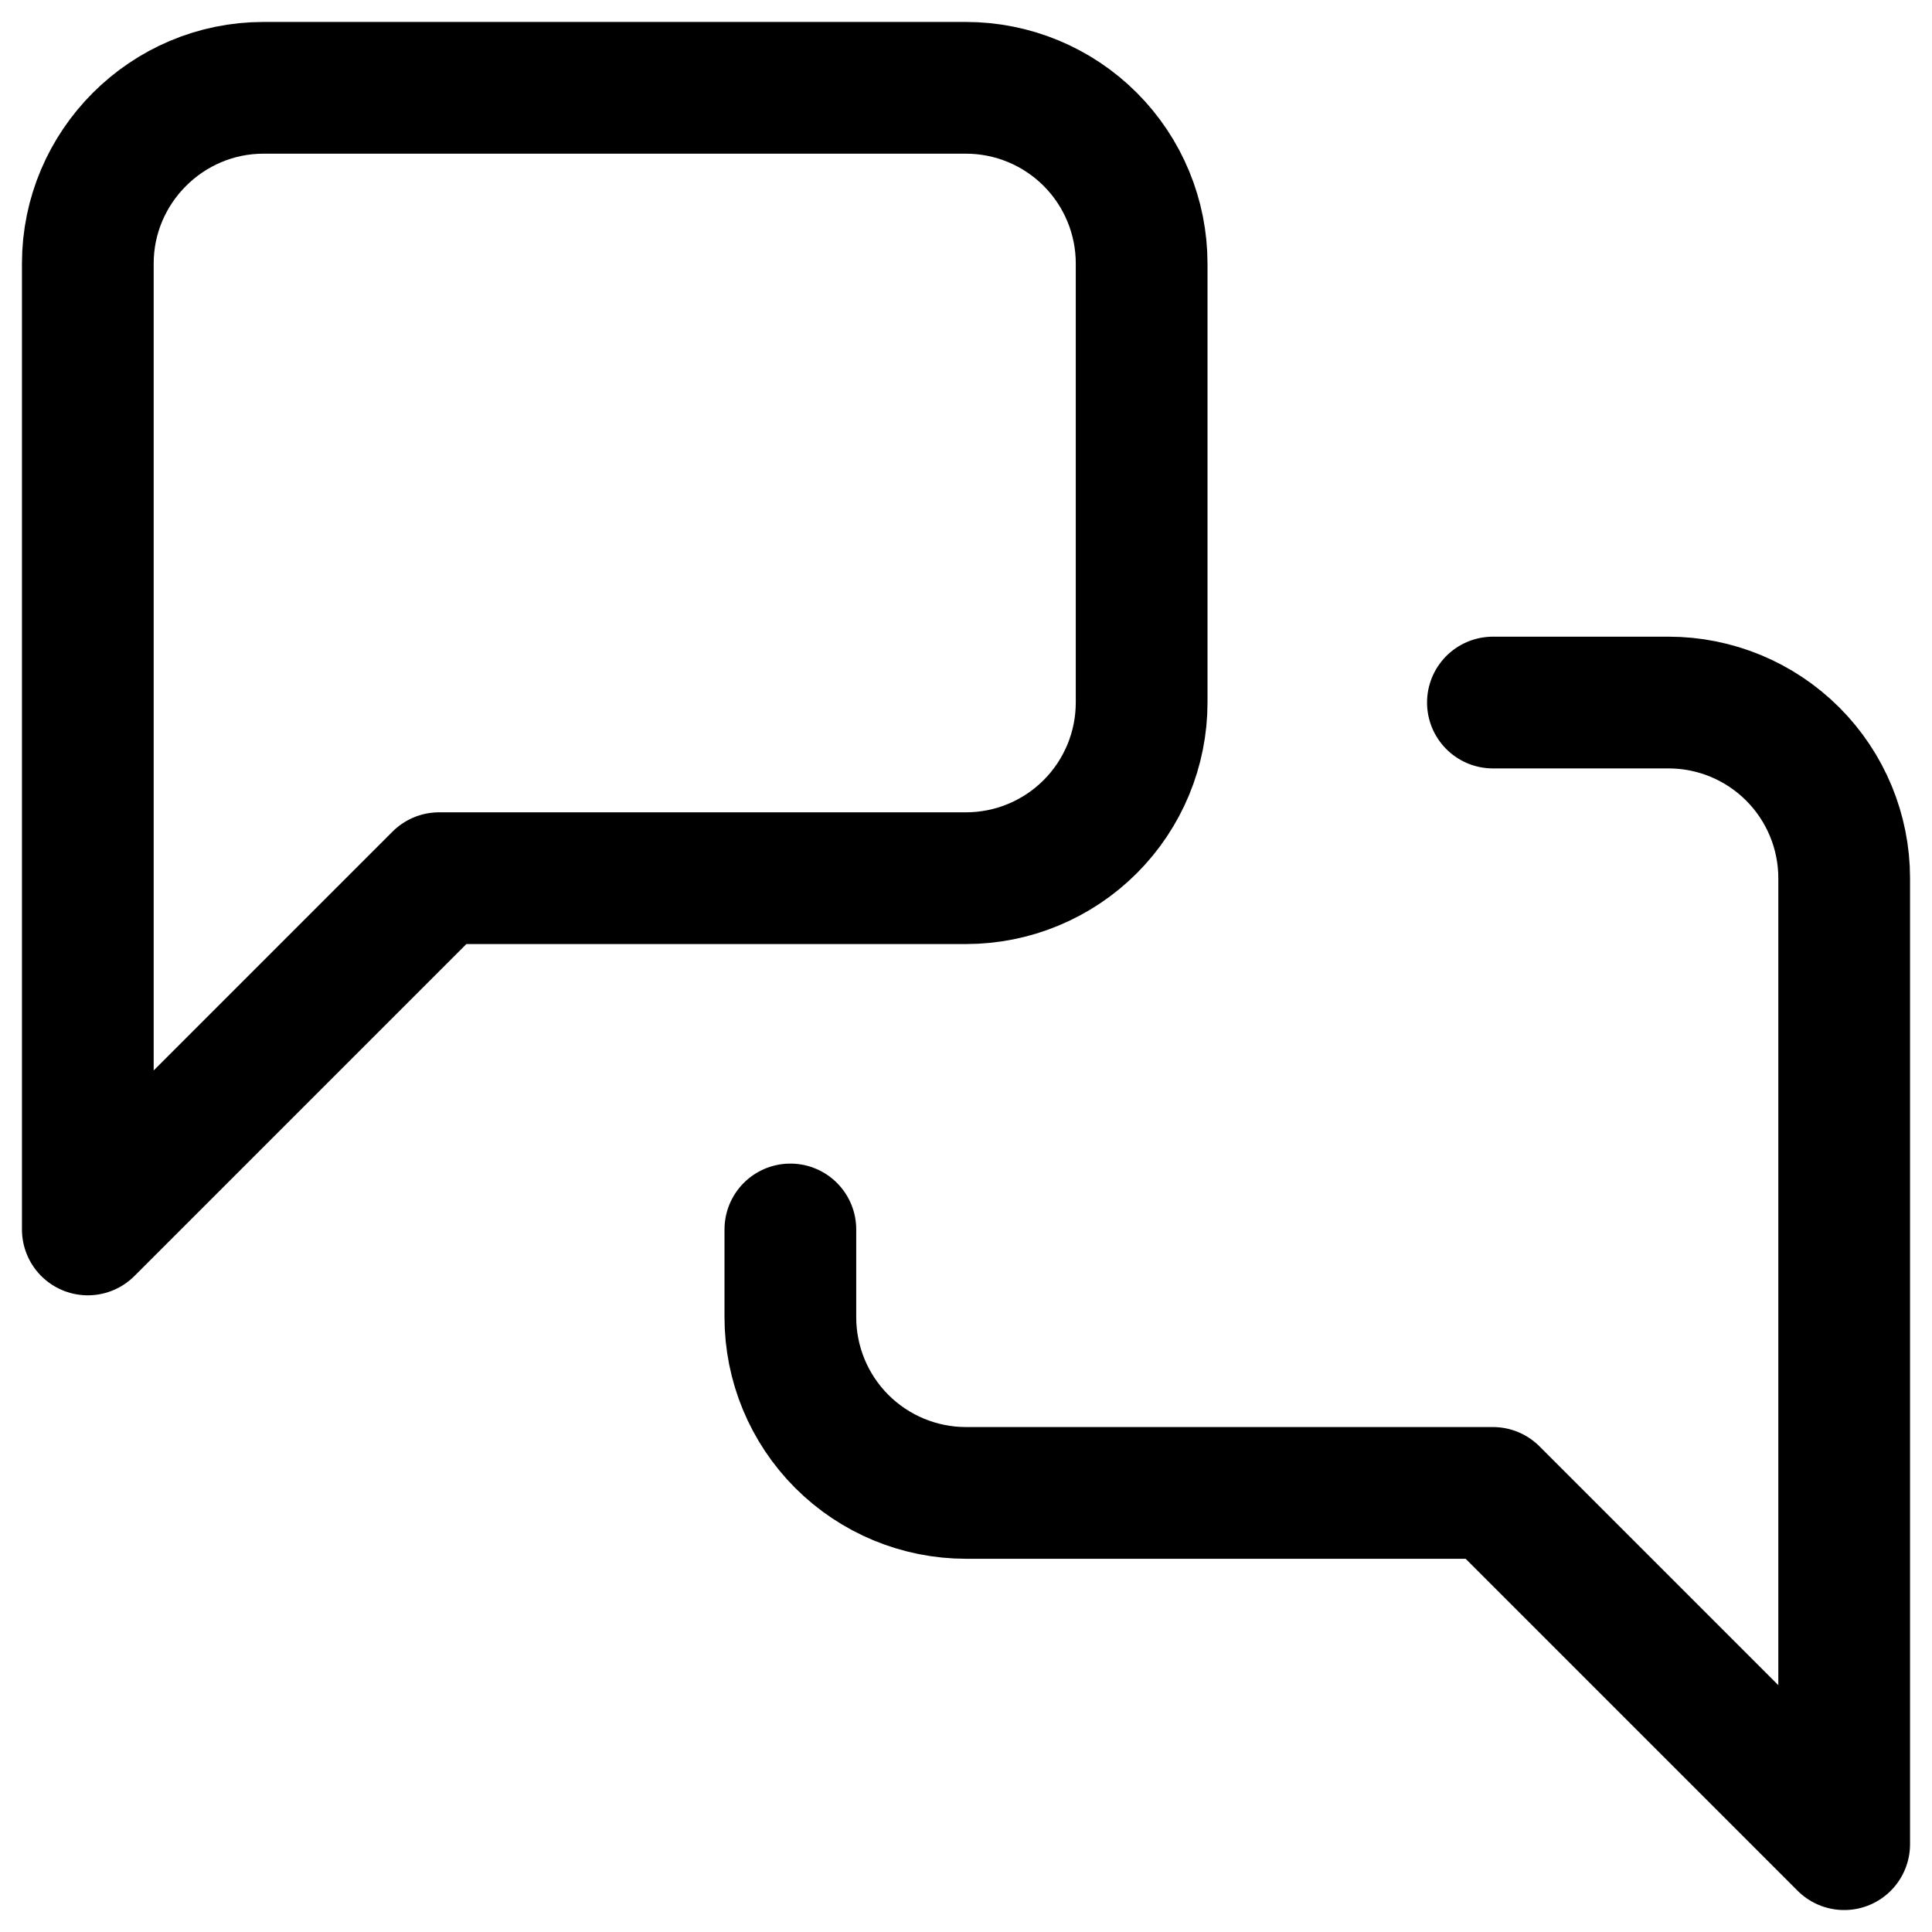
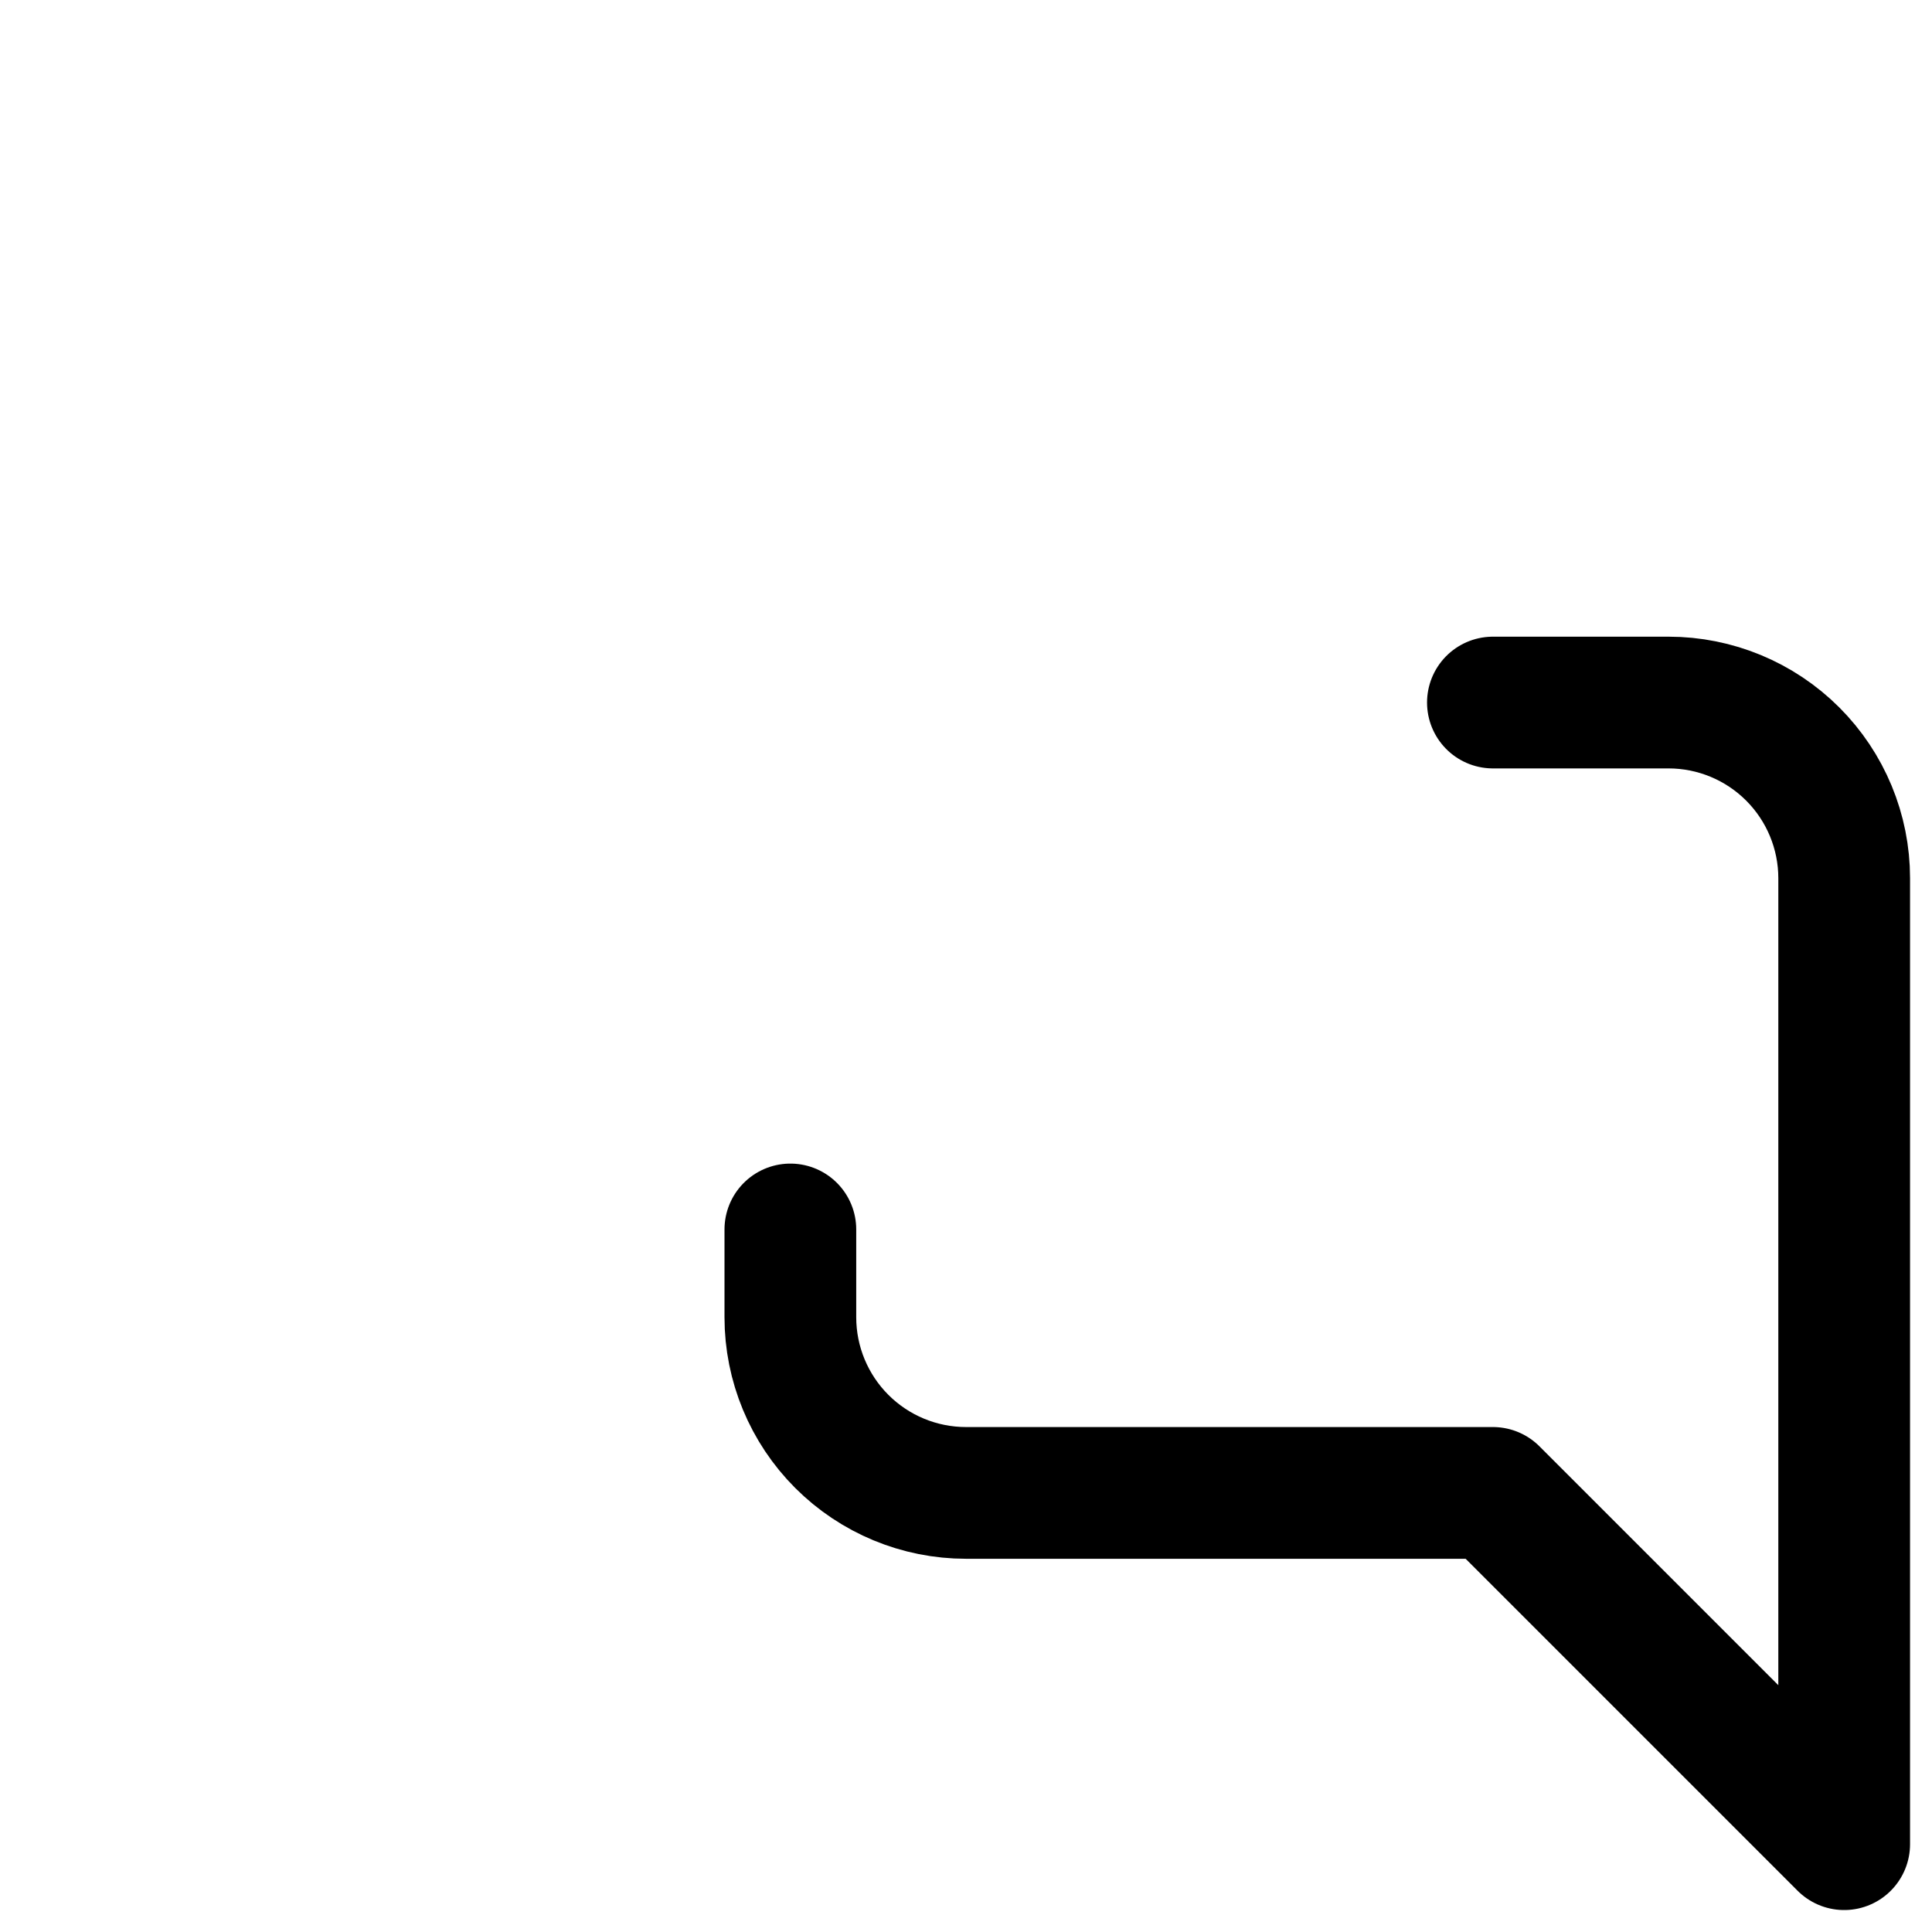
<svg xmlns="http://www.w3.org/2000/svg" width="22" height="22" viewBox="0 0 22 22" fill="none">
-   <path d="M13 8C13 8.53 12.789 9.039 12.414 9.414C12.039 9.789 11.53 10 11 10H5L1 14V3C1 1.9 1.9 1 3 1H11C11.53 1 12.039 1.211 12.414 1.586C12.789 1.961 13 2.47 13 3V8Z" stroke="currentColor" stroke-width="1.5" stroke-linecap="round" stroke-linejoin="round" />
  <path d="M17 8H19C19.53 8 20.039 8.211 20.414 8.586C20.789 8.961 21 9.47 21 10V21L17 17H11C10.47 17 9.961 16.789 9.586 16.414C9.211 16.039 9 15.53 9 15V14" stroke="currentColor" stroke-width="1.5" stroke-linecap="round" stroke-linejoin="round" />
</svg>